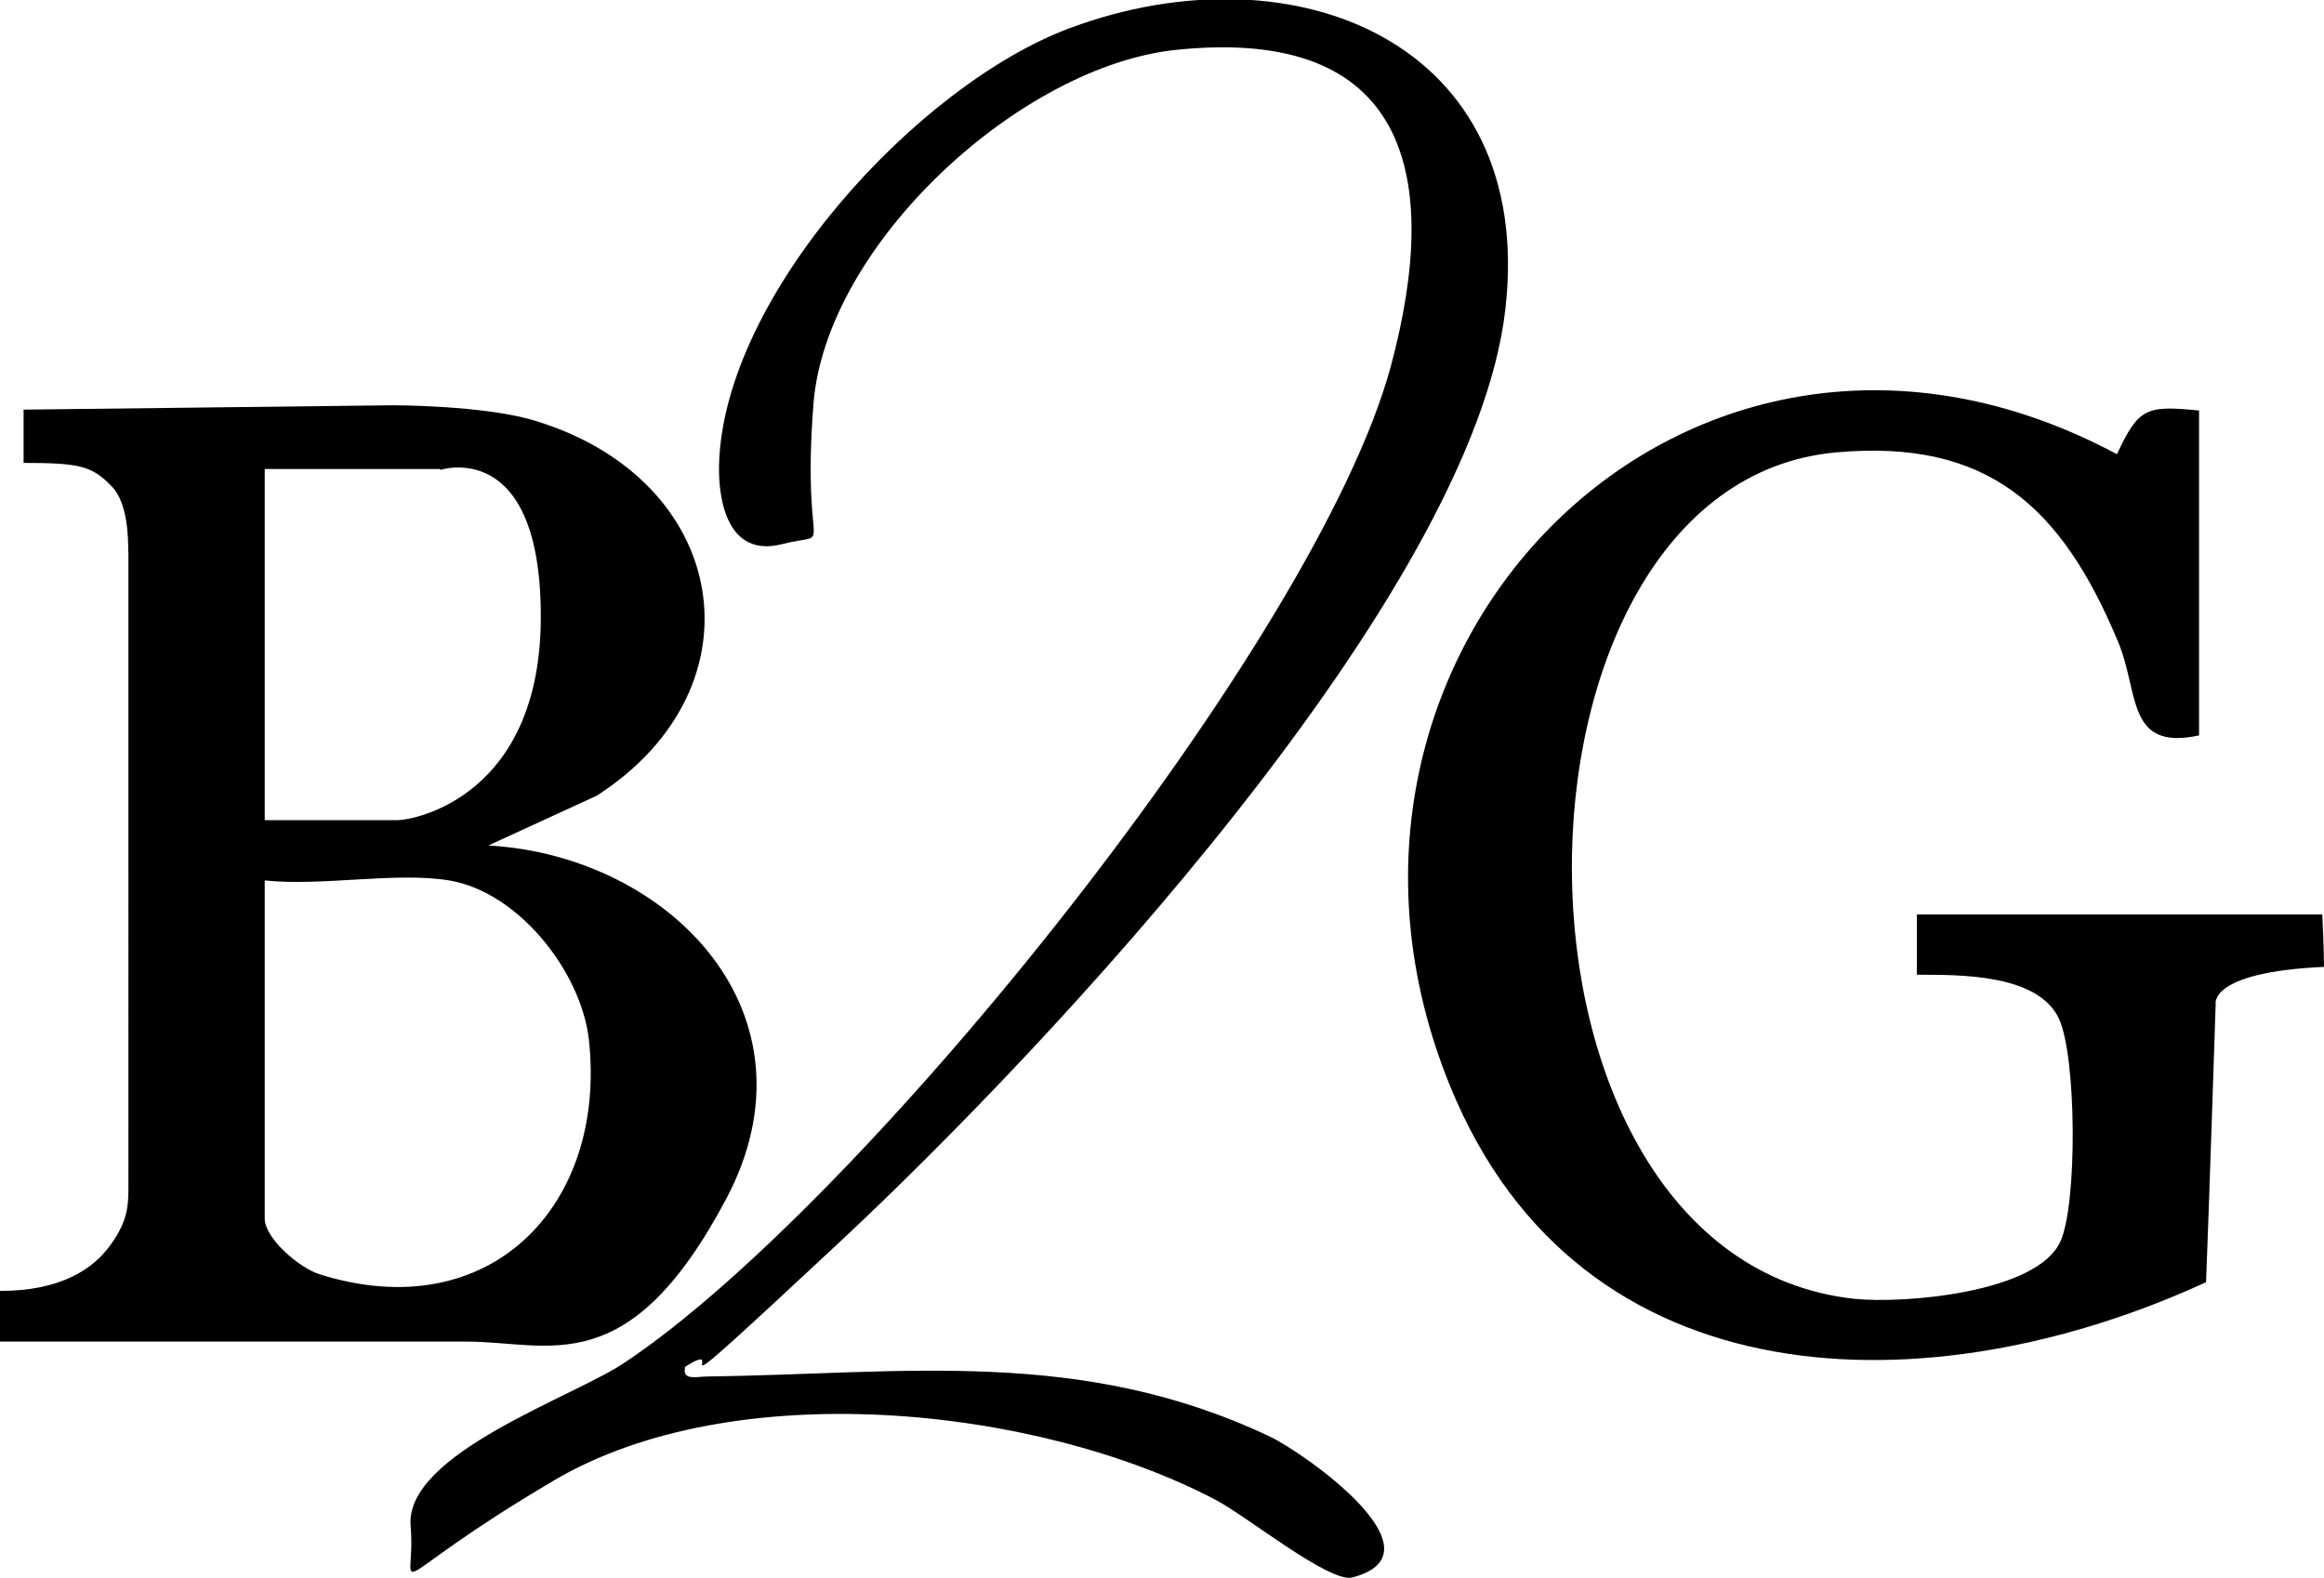
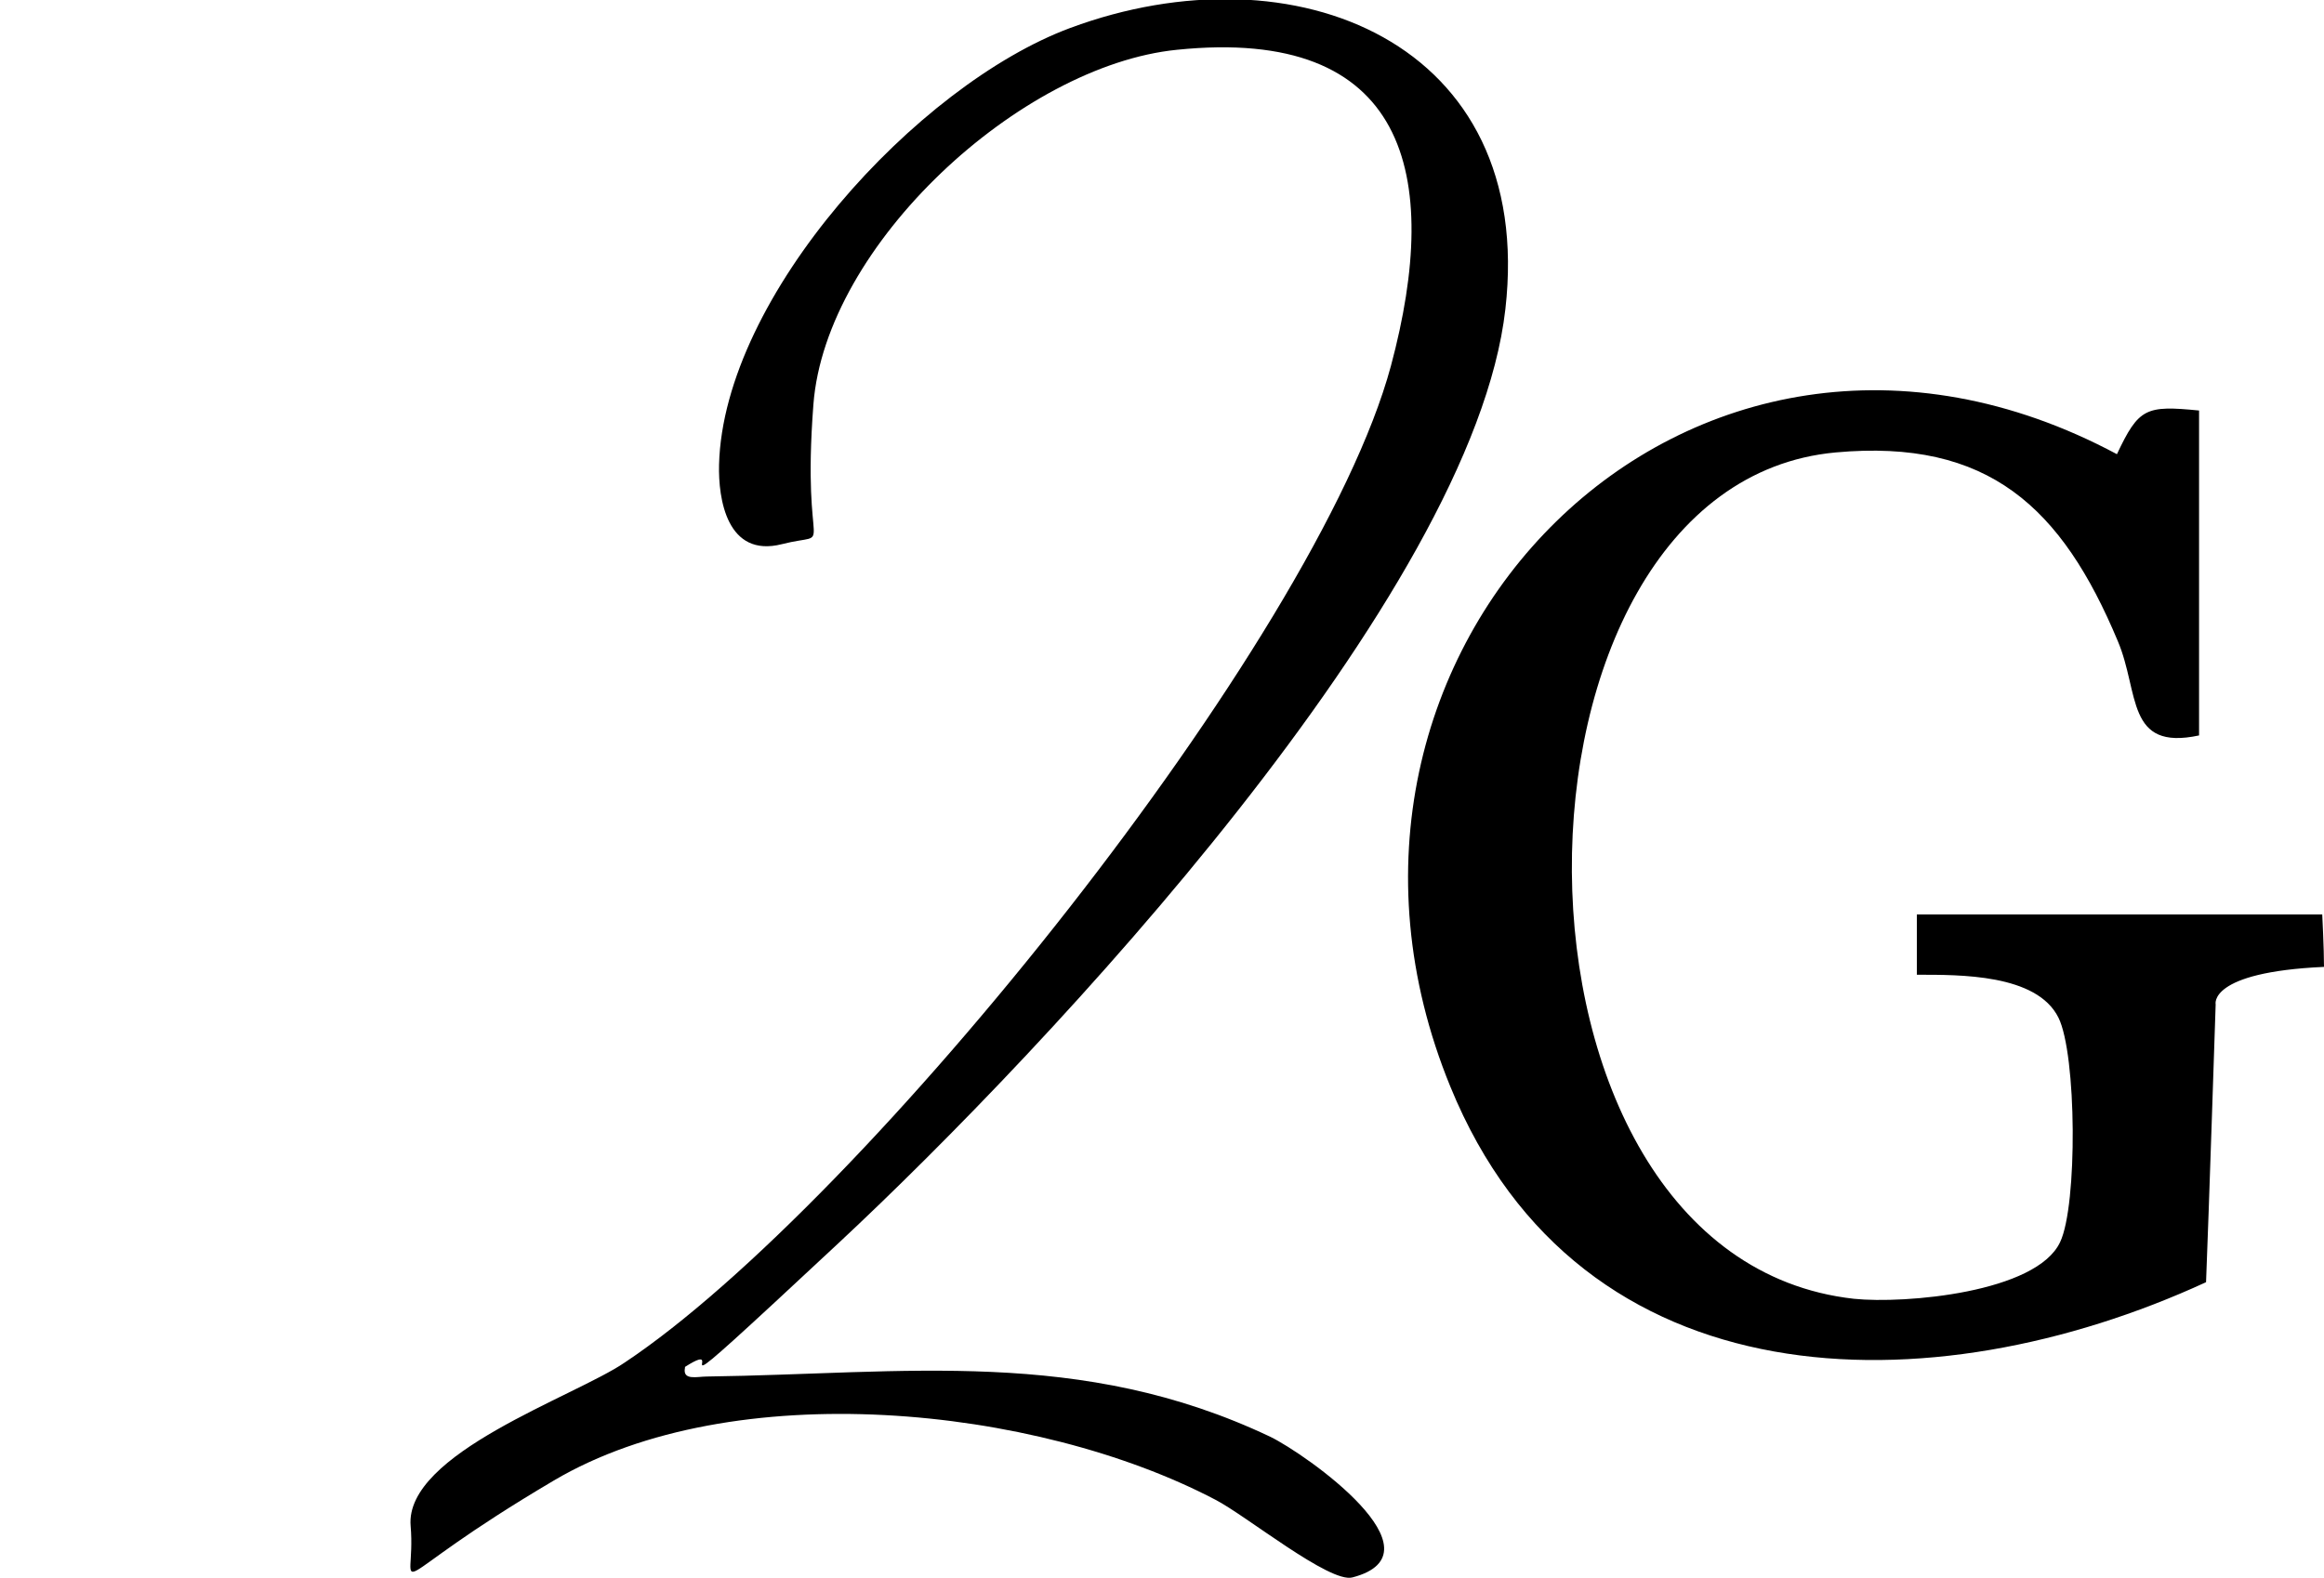
<svg xmlns="http://www.w3.org/2000/svg" id="Calque_1" version="1.1" viewBox="0 0 266 180.7">
-   <path d="M0,153.6v-5.8c7.1,0,10.7-2.6,12.6-5.2s2.1-4.3,2.1-6.6V63.2c-.1,0,.3-5.4-2-7.6-2.2-2.3-3.8-2.6-10-2.6,0-2.6,0-6.1,0-6.1l42.3-.5s10.2,0,16,1.7c22.6,6.7,26.6,30.6,7.3,43l-12.4,5.7c20.9,1.2,38.4,19.4,27.2,40.5s-20.2,16.3-29.7,16.3H0ZM50.4,53.7h-20.1v40.2h15.2c1.9,0,16.4-2.7,16.4-23.3s-11.5-16.8-11.5-16.8ZM51.4,100.8c-6.1-1-14.6.7-21.1,0v38.7c0,2.3,4,5.7,6.3,6.4,19.4,6.1,32.9-7.8,30.8-26.9-.9-7.8-8.1-16.9-16-18.2Z" />
  <path d="M265.8,104.7s.2,3.9.2,6c-13.3.6-12.4,4.3-12.4,4.3,0,0-.8,24.4-1.1,31.8-31.5,14.5-71.6,14.1-86.5-22.4-20.4-49.8,27.3-98.6,76.3-72.4,2.5-5.3,3.3-5.6,9.4-5v37.2c-8.4,1.8-6.8-4.9-9.3-10.8-6.4-15.3-14.8-23.2-32.3-21.6-40.2,3.7-41,92.1,2.1,96.9,5.8.6,20.9-.7,23.6-6.5,2-4.2,1.9-21.5-.2-25.7-2.5-5-11.3-4.9-16.2-4.9v-6.9h46.4Z" />
  <path d="M78.4,156.6c-.3,1.5,1.4,1,2.5,1,22.7-.3,42.8-3.4,64.5,6.9,4.1,2,20.1,13.3,9.4,16.1-2.6.7-12.2-7.1-15.7-8.9-20.6-10.8-55.2-14.3-75.7-2.2s-15.7,13.5-16.4,5.2,18.8-14.8,24.5-18.7c27.2-18.1,79.2-82.6,87.7-114.1,5.9-22,1.8-38.9-24.5-36.2-17.9,1.8-40.2,22.3-41.6,40.6s2.7,14.4-3.6,16-7.3-5.2-7.2-9.1c.5-19.3,22.7-43.5,40.2-50,25.6-9.5,53.3,1.6,49.8,32.2-3.7,32.7-52.4,84.6-76.3,106.9s-11.5,10.3-17.6,14.2Z" />
</svg>